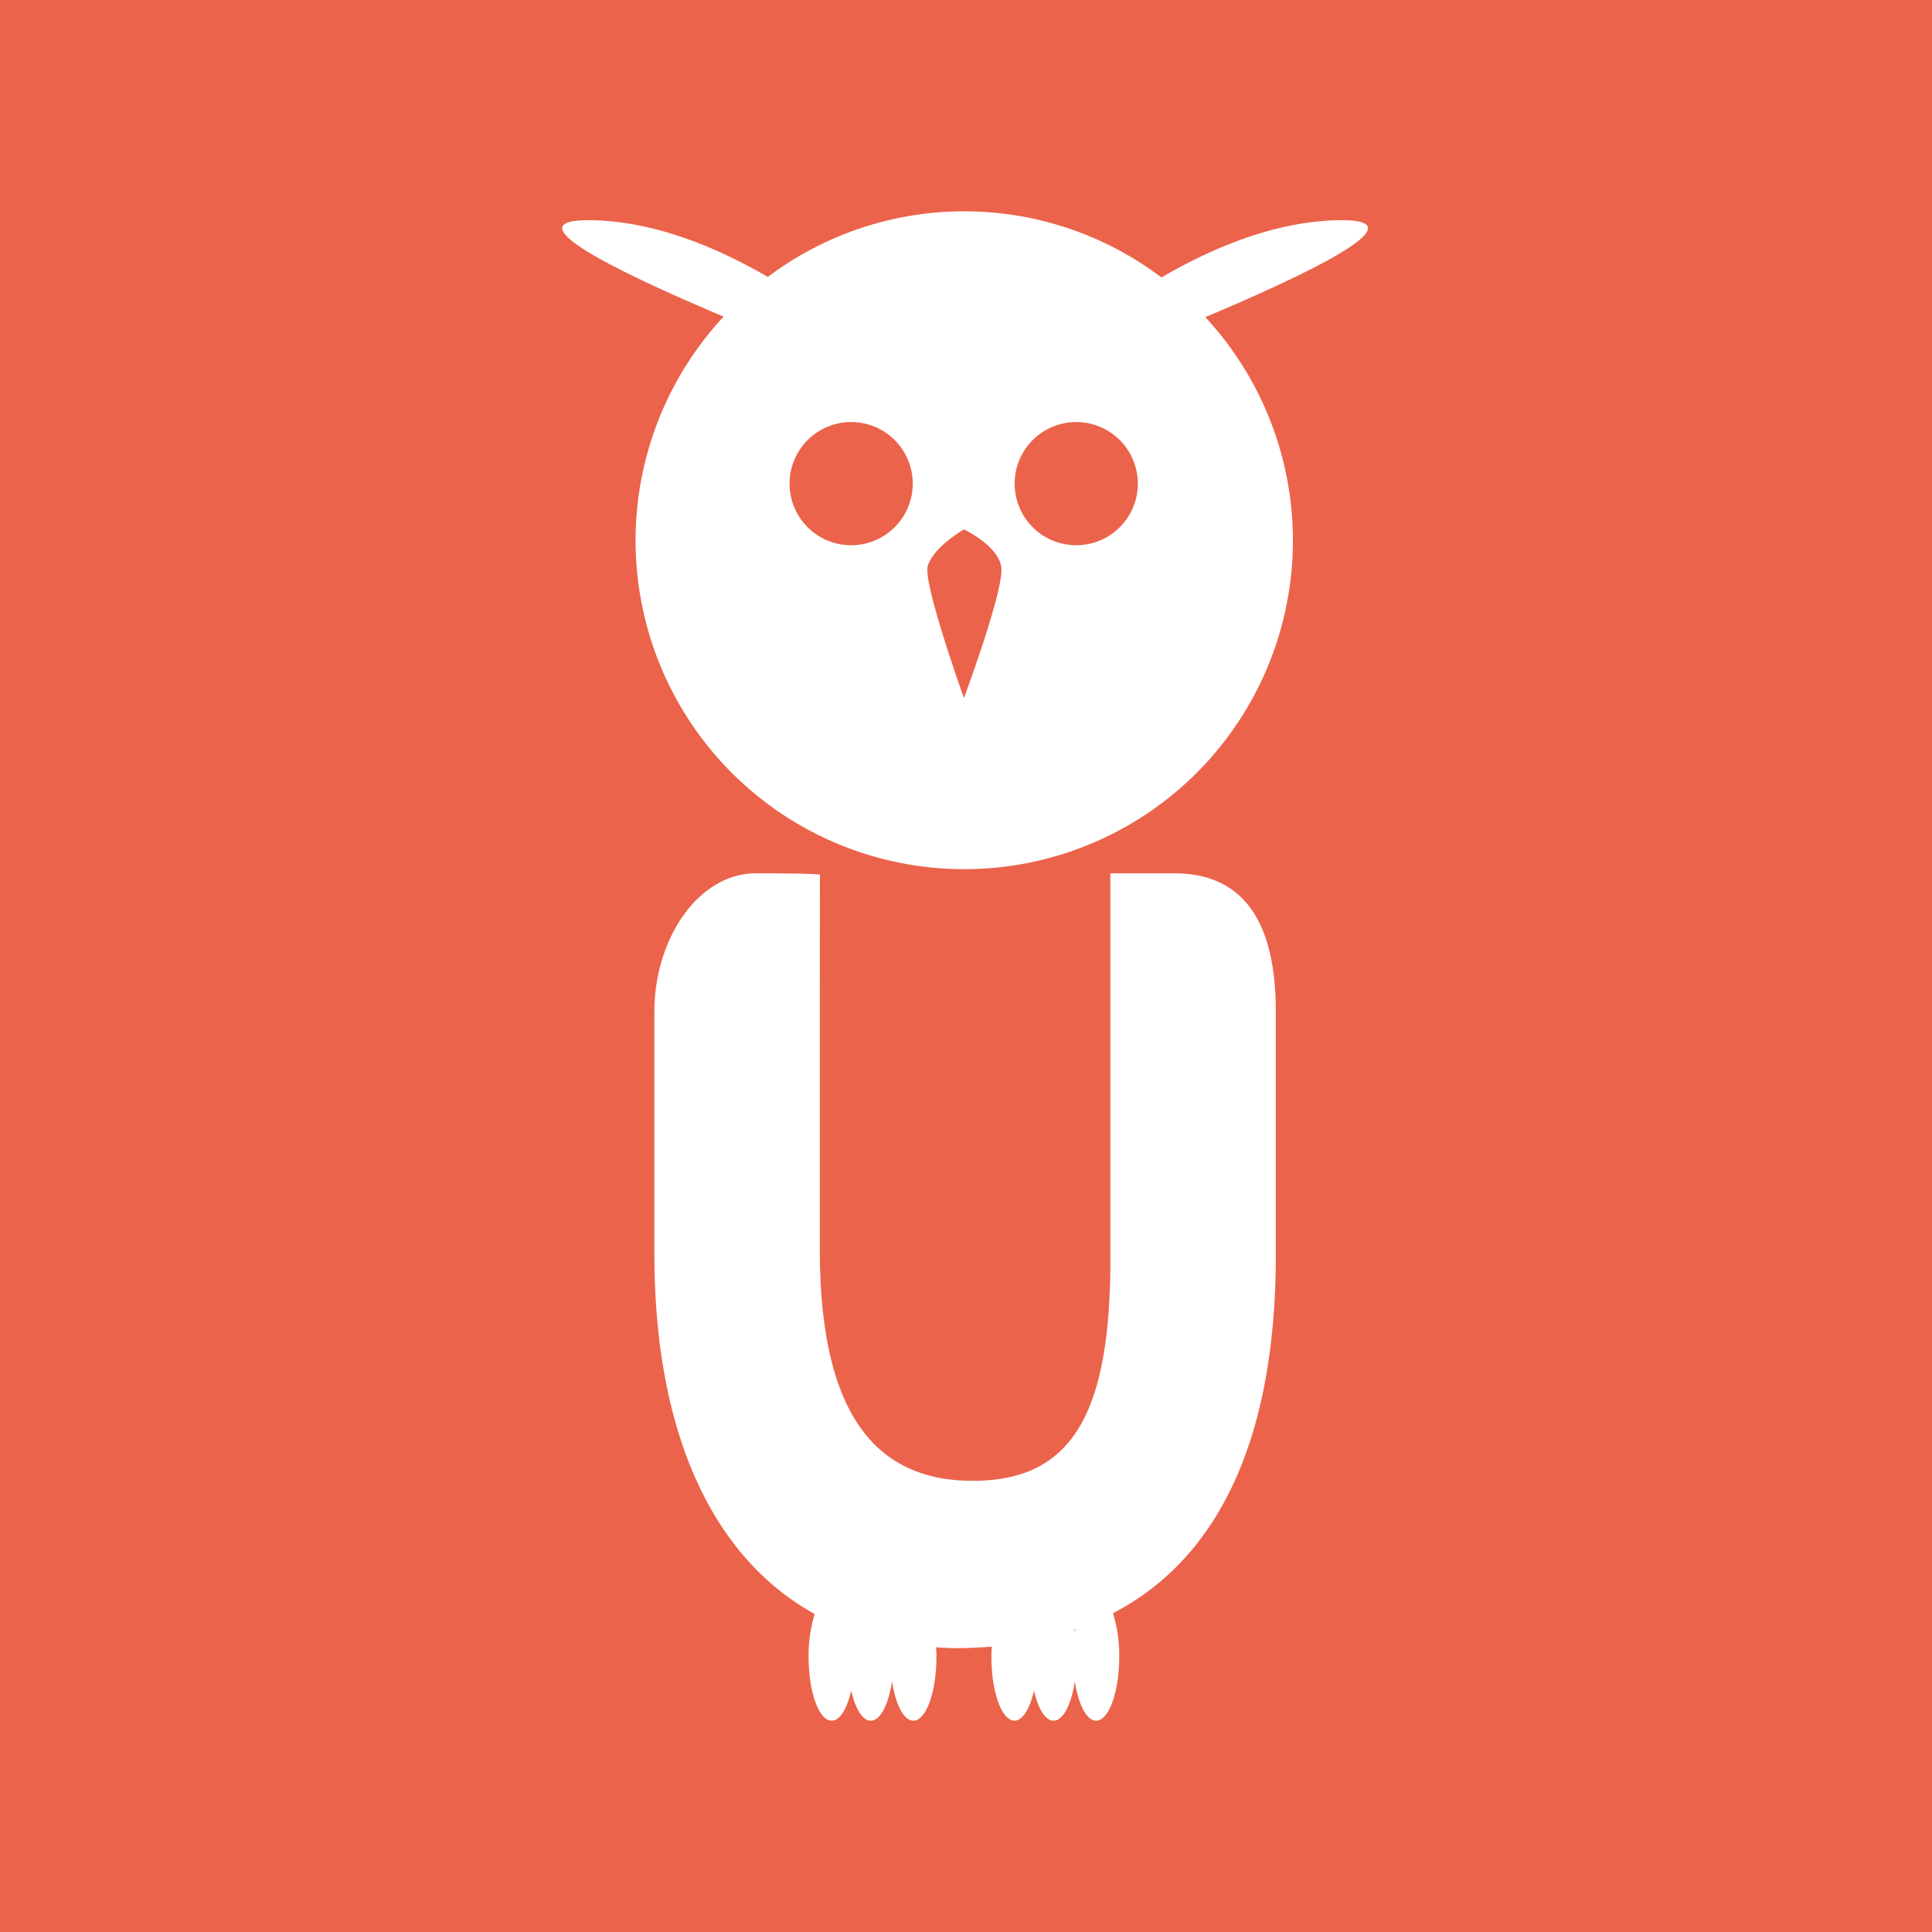
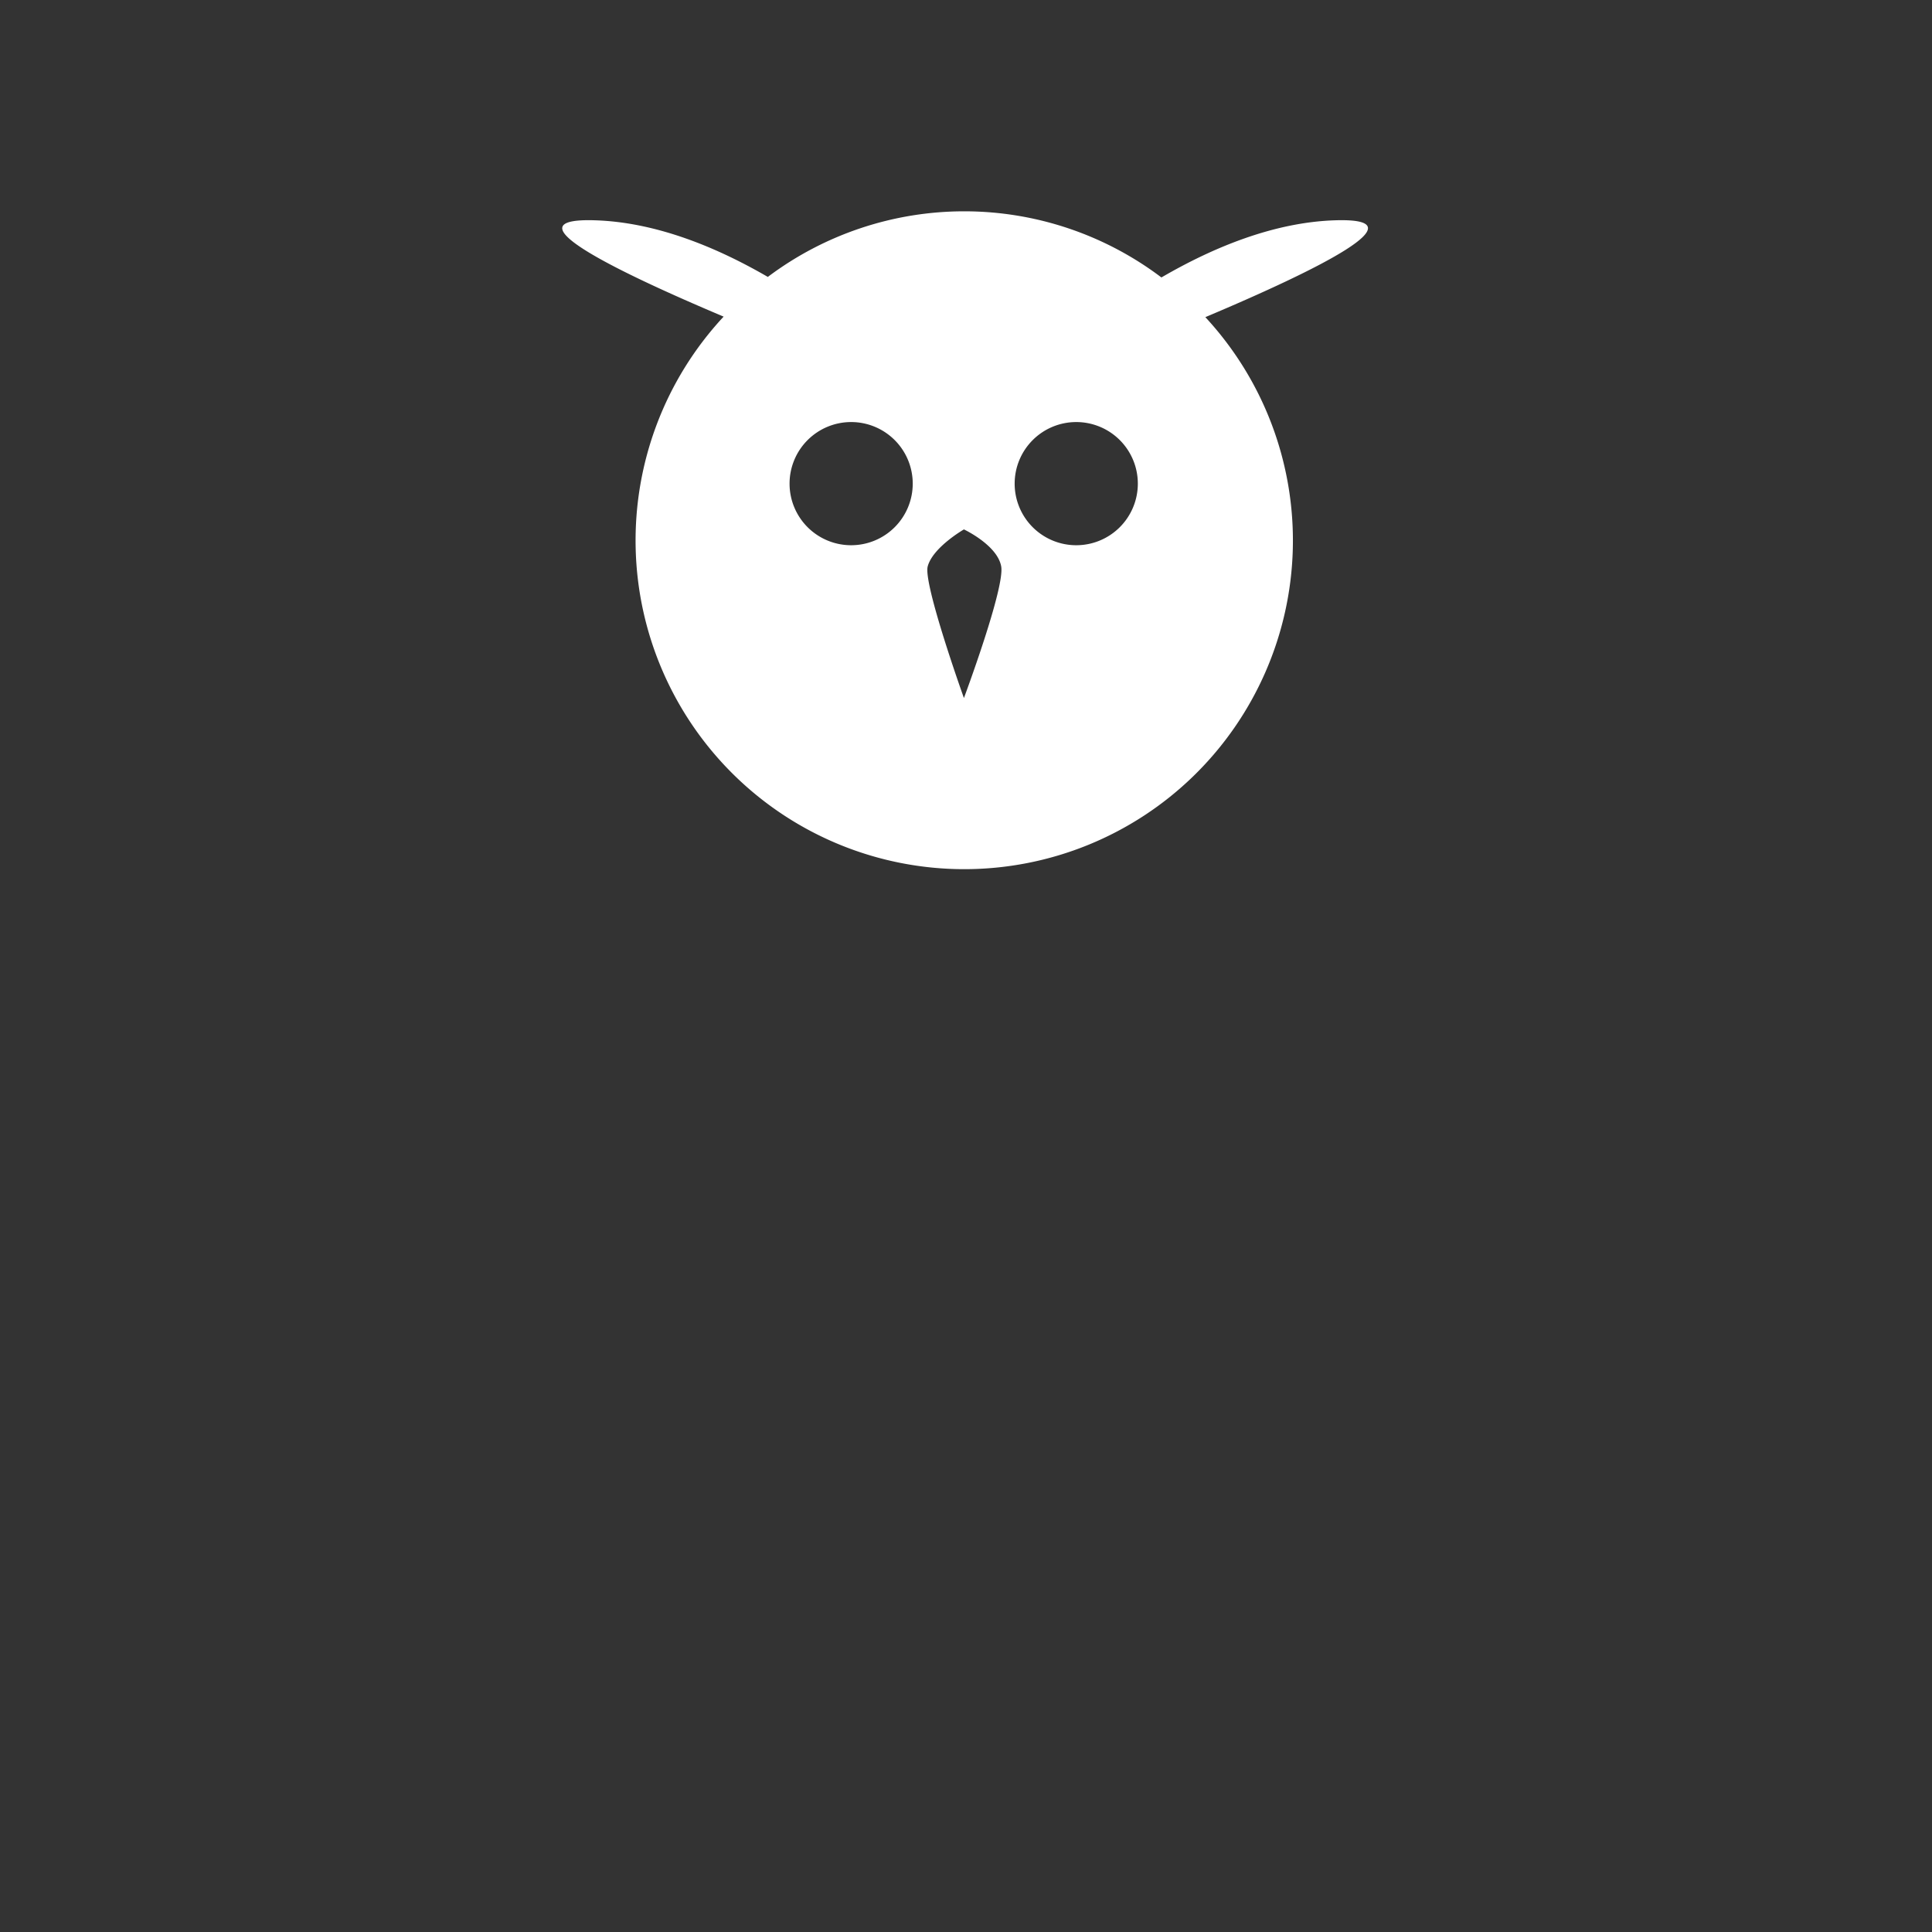
<svg xmlns="http://www.w3.org/2000/svg" width="512" height="512" viewBox="0 0 512 512">
  <rect x="0" y="0" width="512" height="512" fill="#333333" stroke="none" />
  <defs>
    <clipPath id="clip-icon-512-inverted">
      <rect width="512" height="512" />
    </clipPath>
  </defs>
  <g id="icon-512-inverted" clip-path="url(#clip-icon-512-inverted)">
-     <rect width="512" height="512" fill="#eb634b" />
    <g id="Eule_transparent" data-name="Eule transparent" transform="translate(148.999 56)">
      <path id="Pfad_1" data-name="Pfad 1" d="M204.734,2.384c-16.121.537-32.173,7.127-45.945,15.146a86.629,86.629,0,0,0-104.307-.143C40.769,9.432,24.815,2.916,8.792,2.384c-23.421-.783,4.1,12.91,33.976,25.524a87.1,87.1,0,1,0,127.664.138c30-12.654,57.811-26.445,34.306-25.662h0ZM92.885,72.168A16.321,16.321,0,1,1,76.562,55.85,16.319,16.319,0,0,1,92.885,72.168Zm13.565,56.816S95.6,98.692,96.855,94.087c1.374-5.063,9.595-9.787,9.595-9.787s8.841,4.132,9.876,9.787-9.876,34.9-9.876,34.9Zm46.088-56.816A16.321,16.321,0,1,1,136.22,55.85a16.317,16.317,0,0,1,16.318,16.318Z" transform="translate(0)" fill="#fff" />
-       <path id="Pfad_2" data-name="Pfad 2" d="M214.259,457.389V392.831c0-26.617-10.683-36.646-26.893-36.646H170.422V458.547c0,41.655-10.683,58.628-36.473,58.628s-40.527-17.747-40.527-61.332V394.367l.03-37.843s-1.414-.345-16.934-.345-26.938,17.7-26.938,36.542V457c0,47.965,15.678,80.66,42.473,95.466a37.452,37.452,0,0,0-1.6,11.343c0,9.349,2.739,16.934,6.113,16.934,2.192,0,4.093-3.206,5.177-7.994,1.084,4.788,2.985,7.994,5.177,7.994,2.546,0,4.724-4.31,5.645-10.432.921,6.122,3.1,10.432,5.645,10.432,3.379,0,6.113-7.58,6.113-16.934,0-.867-.044-1.694-.094-2.522,1.64.089,3.246.236,4.93.236,3.384,0,6.654-.148,9.836-.414-.049.882-.1,1.773-.1,2.694,0,9.349,2.739,16.934,6.113,16.934,2.187,0,4.093-3.206,5.177-7.994,1.079,4.783,2.985,7.994,5.177,7.994,2.546,0,4.724-4.31,5.645-10.432.921,6.122,3.1,10.432,5.645,10.432,3.379,0,6.113-7.58,6.113-16.934a37.281,37.281,0,0,0-1.66-11.54c28.588-14.831,43.157-47.226,43.157-94.885h0Zm-53.378,99.234c.094-.034.182-.064.271-.1-.044.266-.1.517-.143.788-.034-.241-.089-.458-.128-.69h0Z" transform="translate(-25.159 -180.743)" fill="#fff" />
    </g>
  </g>
</svg>